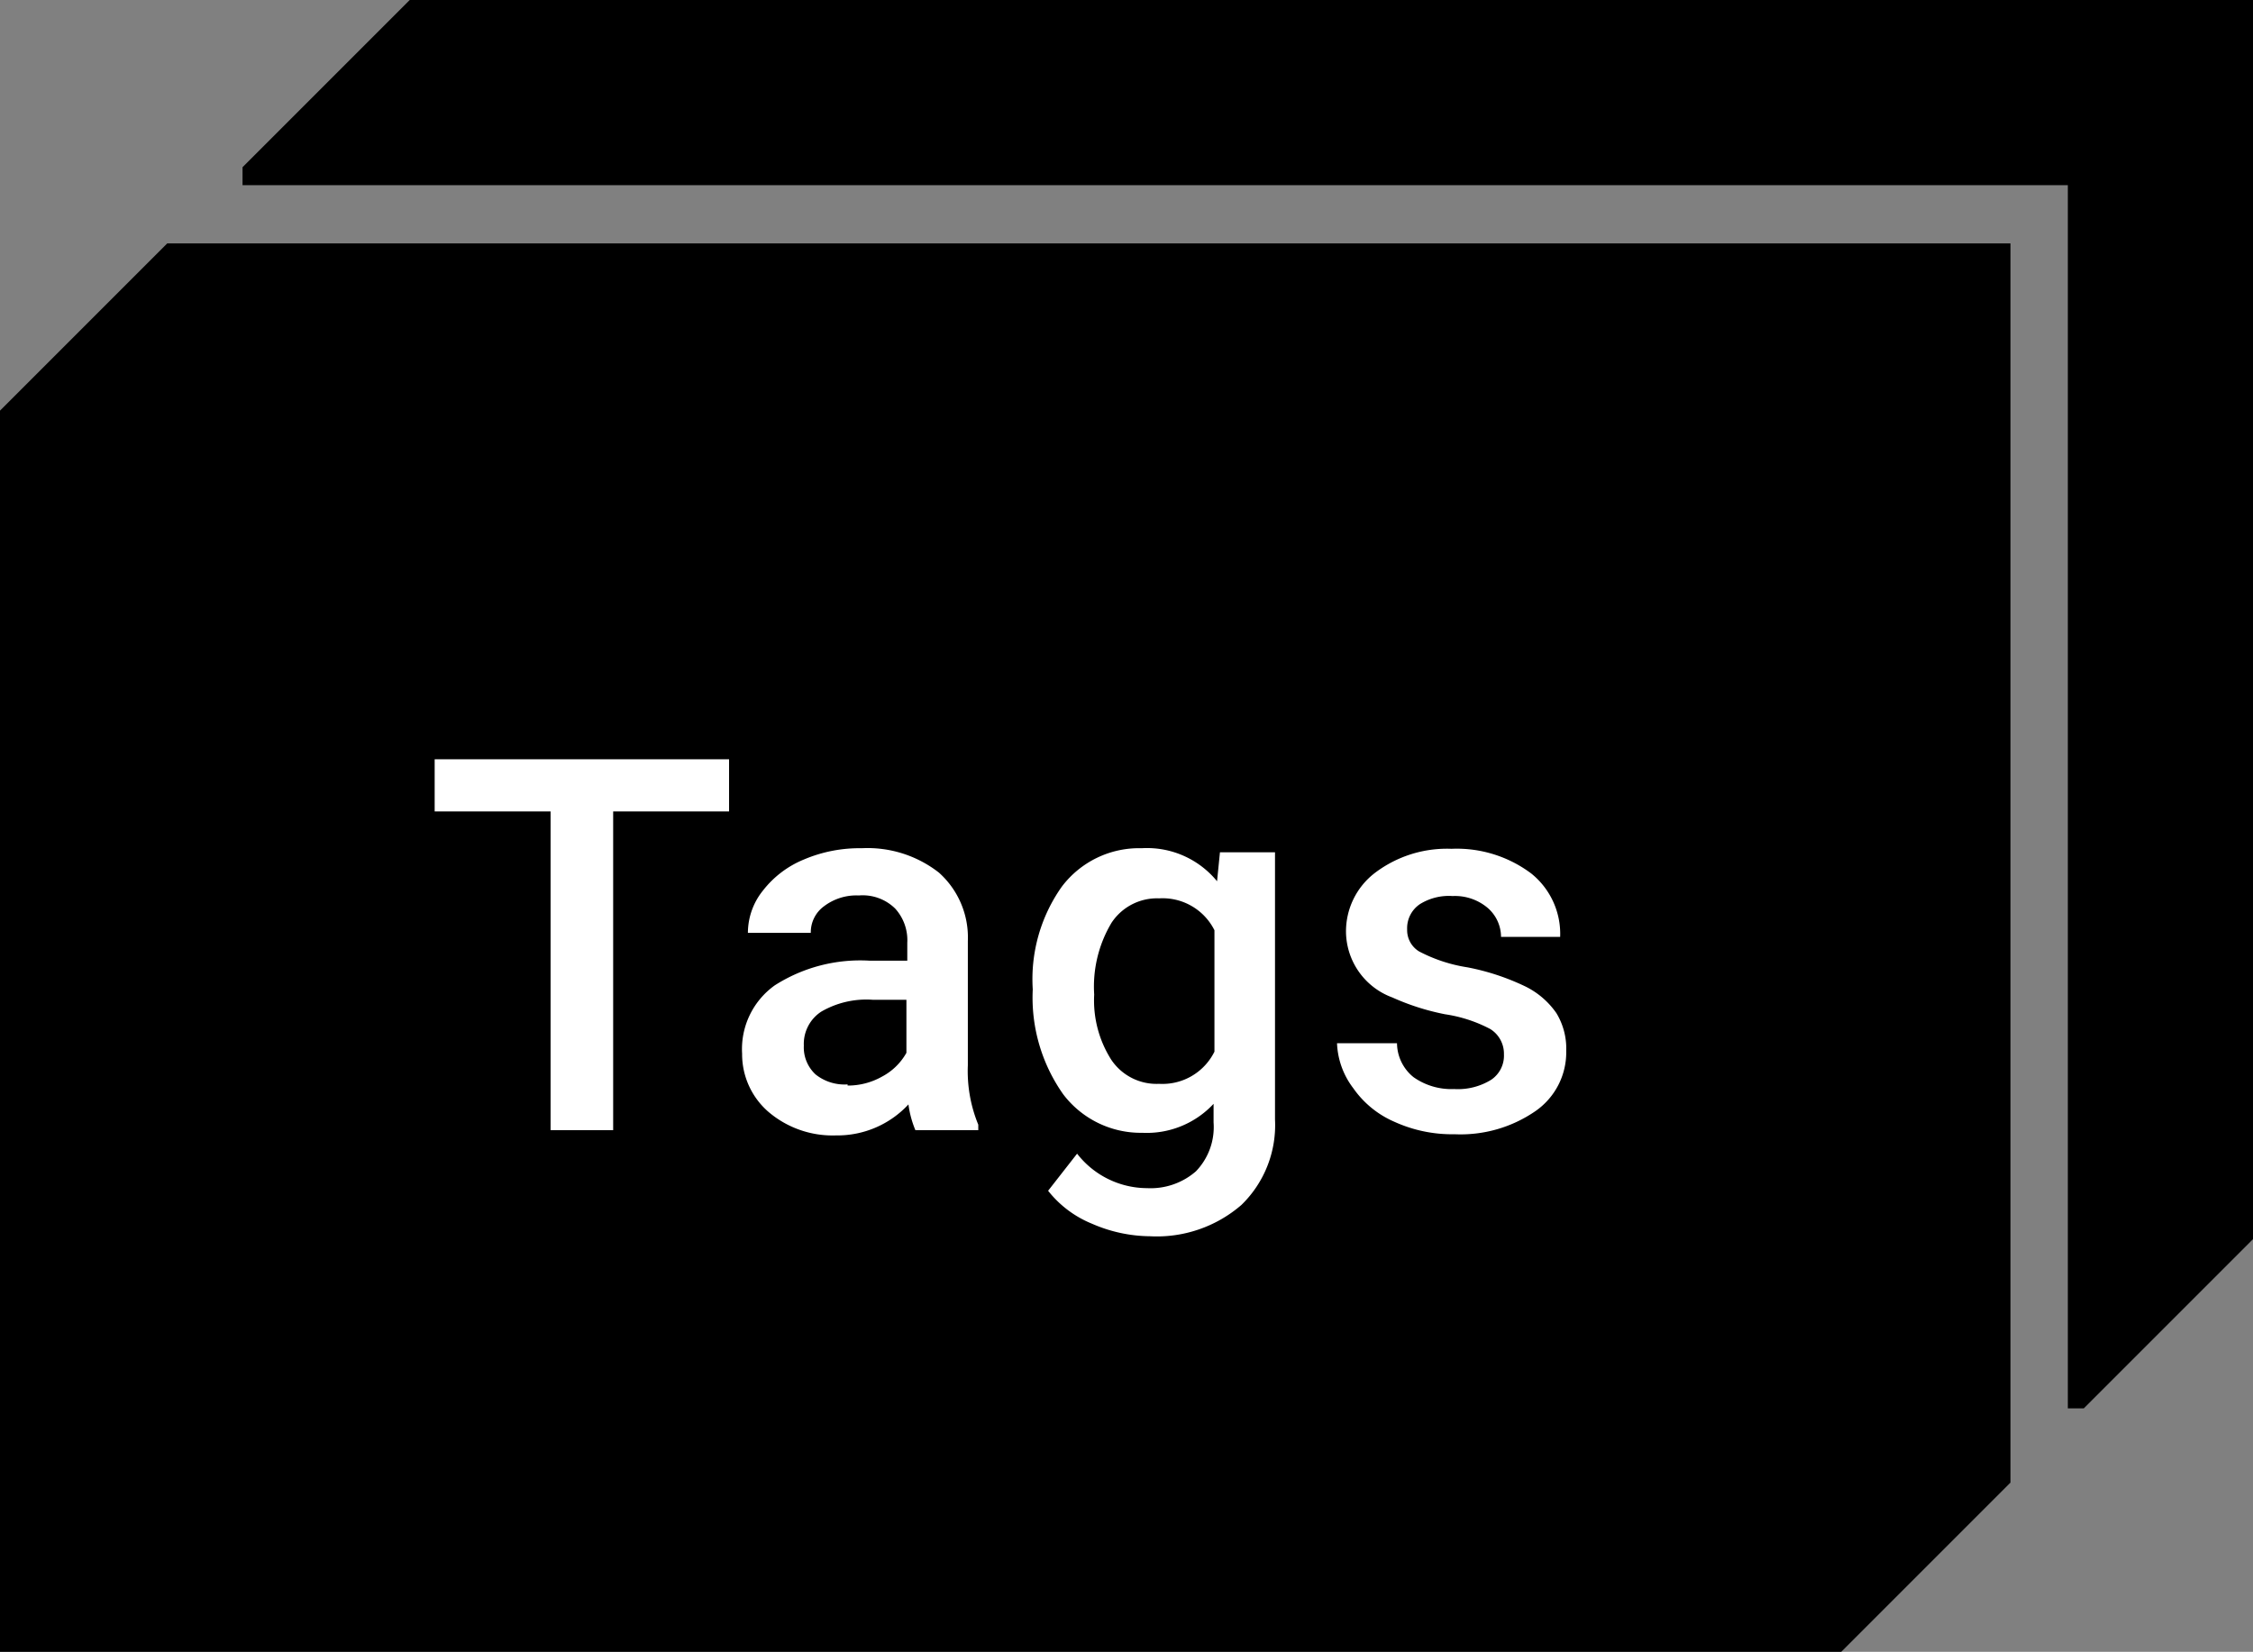
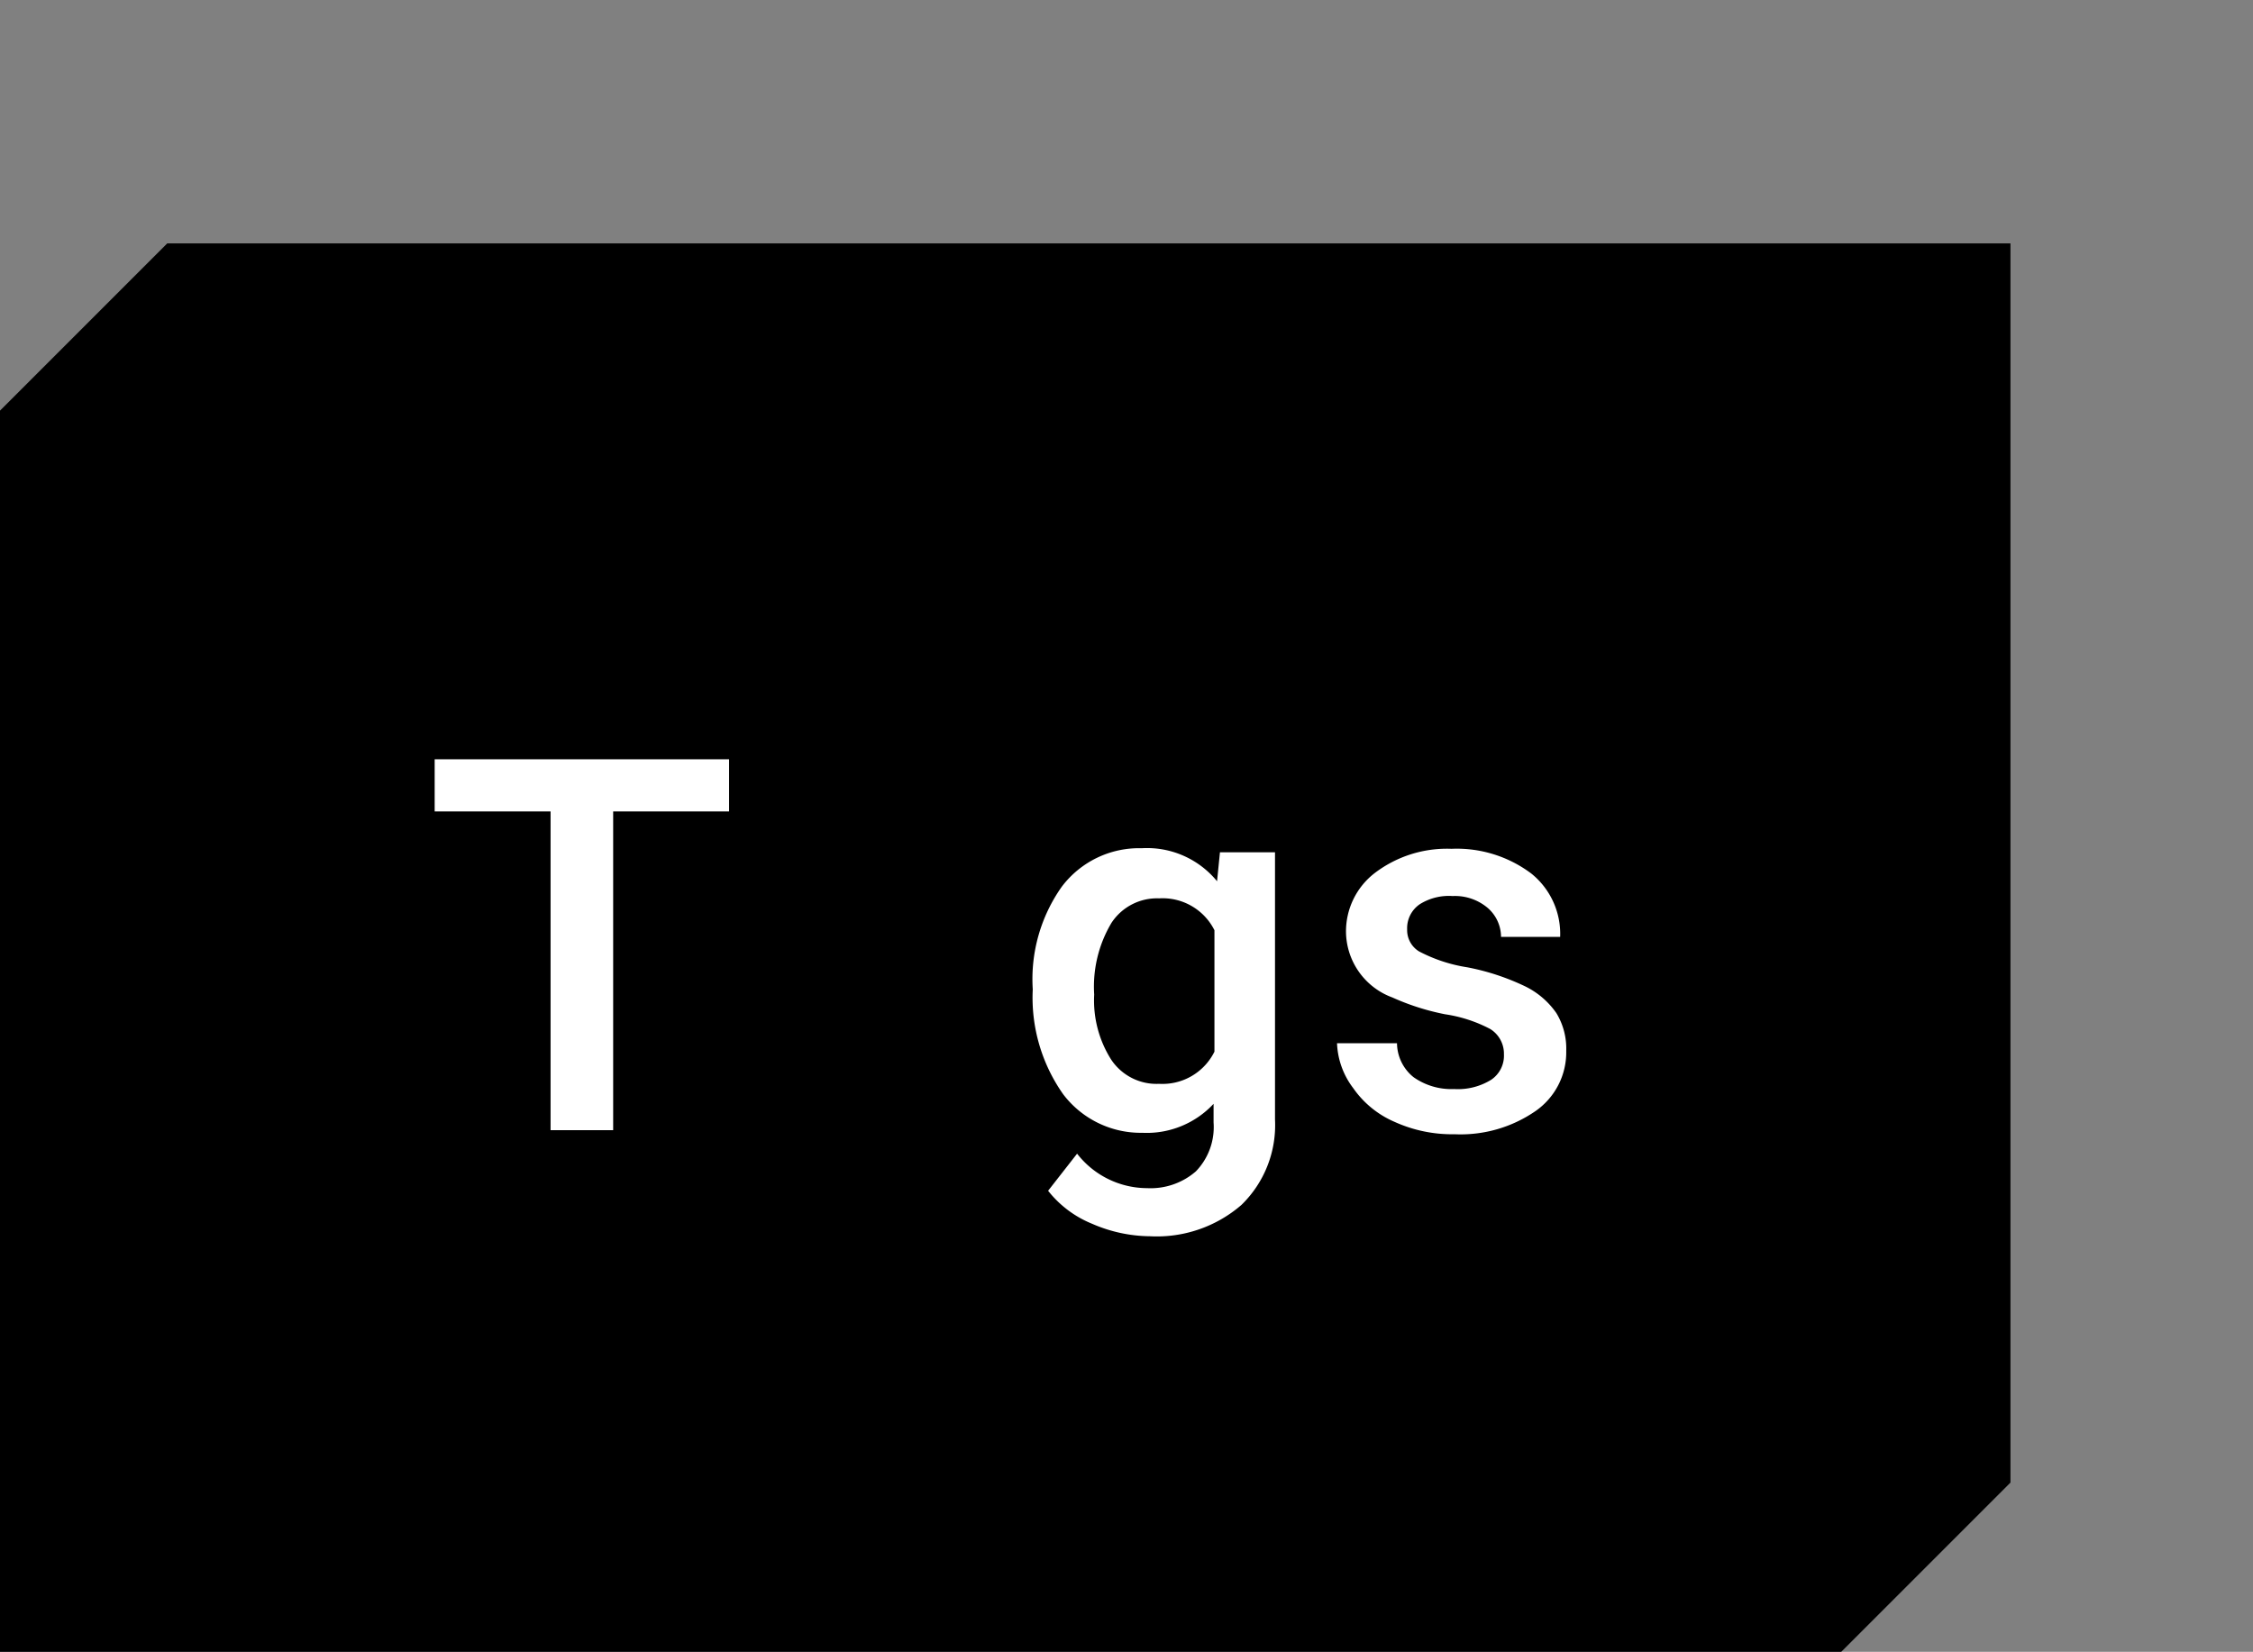
<svg xmlns="http://www.w3.org/2000/svg" viewBox="0 0 77.75 57">
  <rect x="0" y="0" width="77.75" height="57" fill="#808080" stroke="none" />
  <defs>
    <clipPath id="a" transform="translate(0 0)">
-       <polygon points="6.64 0 6.68 6.39 71.36 6.39 71.36 52.88 77.75 52.93 77.75 0 6.64 0" fill="none" />
-     </clipPath>
+       </clipPath>
  </defs>
  <title>icon</title>
  <polygon points="5.77 8.4 0 14.17 0 57 63.54 57 69.38 51.16 69.38 8.4 5.77 8.4" />
  <g clip-path="url(#a)">
-     <polygon points="14.14 0 8.37 5.77 8.37 48.6 71.91 48.6 77.75 42.76 77.75 0 14.14 0" />
-   </g>
+     </g>
  <path d="M25.16,28h-4V39H19V28H15v-1.8H25.16Z" transform="translate(0 0)" fill="#fff" />
-   <path d="M31.59,39a3.48,3.48,0,0,1-.24-.89,3.34,3.34,0,0,1-2.5,1.07,3.41,3.41,0,0,1-2.34-.82,2.63,2.63,0,0,1-.9-2A2.7,2.7,0,0,1,26.74,34,5.48,5.48,0,0,1,30,33.15h1.31v-.62a1.62,1.62,0,0,0-.42-1.18,1.6,1.6,0,0,0-1.25-.45,1.85,1.85,0,0,0-1.2.37,1.11,1.11,0,0,0-.46.92H25.81a2.33,2.33,0,0,1,.52-1.46,3.44,3.44,0,0,1,1.41-1.07,4.91,4.91,0,0,1,2-.39,4,4,0,0,1,2.66.84,3,3,0,0,1,1,2.36v4.29a4.86,4.86,0,0,0,.36,2.05V39Zm-2.34-1.54a2.4,2.4,0,0,0,1.19-.31,2.07,2.07,0,0,0,.84-.82V34.5H30.12a3.1,3.1,0,0,0-1.78.41,1.33,1.33,0,0,0-.6,1.17,1.27,1.27,0,0,0,.41,1A1.6,1.6,0,0,0,29.25,37.42Z" transform="translate(0 0)" fill="#fff" />
  <path d="M35.64,34.14a5.52,5.52,0,0,1,1-3.54,3.34,3.34,0,0,1,2.76-1.33A3.12,3.12,0,0,1,42,30.41l.1-1H44v9.22a3.84,3.84,0,0,1-1.16,2.95,4.46,4.46,0,0,1-3.15,1.08,5.09,5.09,0,0,1-2-.43,3.7,3.7,0,0,1-1.52-1.14l1-1.28A3.07,3.07,0,0,0,39.59,41a2.38,2.38,0,0,0,1.68-.58,2.2,2.2,0,0,0,.61-1.69v-.64a3.15,3.15,0,0,1-2.46,1,3.36,3.36,0,0,1-2.73-1.33A5.78,5.78,0,0,1,35.64,34.14Zm2.12.18a3.81,3.81,0,0,0,.59,2.25A1.88,1.88,0,0,0,40,37.4a2,2,0,0,0,1.91-1.11V32.1A2,2,0,0,0,40,31a1.88,1.88,0,0,0-1.64.84A4.29,4.29,0,0,0,37.76,34.32Z" transform="translate(0 0)" fill="#fff" />
  <path d="M51.9,36.38a1,1,0,0,0-.47-.87A4.85,4.85,0,0,0,49.87,35a8.31,8.31,0,0,1-1.82-.58,2.44,2.44,0,0,1-1.6-2.24,2.54,2.54,0,0,1,1-2.06,4.11,4.11,0,0,1,2.64-.83,4.28,4.28,0,0,1,2.75.85,2.67,2.67,0,0,1,1,2.19H51.8a1.33,1.33,0,0,0-.46-1,1.75,1.75,0,0,0-1.21-.41A1.89,1.89,0,0,0,49,31.2a1,1,0,0,0-.44.87.86.86,0,0,0,.41.76,5.33,5.33,0,0,0,1.67.55,8.16,8.16,0,0,1,2,.66,2.81,2.81,0,0,1,1.07.92,2.35,2.35,0,0,1,.34,1.3,2.47,2.47,0,0,1-1.06,2.08,4.55,4.55,0,0,1-2.79.8,4.81,4.81,0,0,1-2.08-.43,3.35,3.35,0,0,1-1.42-1.16A2.73,2.73,0,0,1,46.14,36h2.07a1.52,1.52,0,0,0,.57,1.17,2.26,2.26,0,0,0,1.4.41,2.18,2.18,0,0,0,1.28-.32A1,1,0,0,0,51.9,36.38Z" transform="translate(0 0)" fill="#fff" />
</svg>